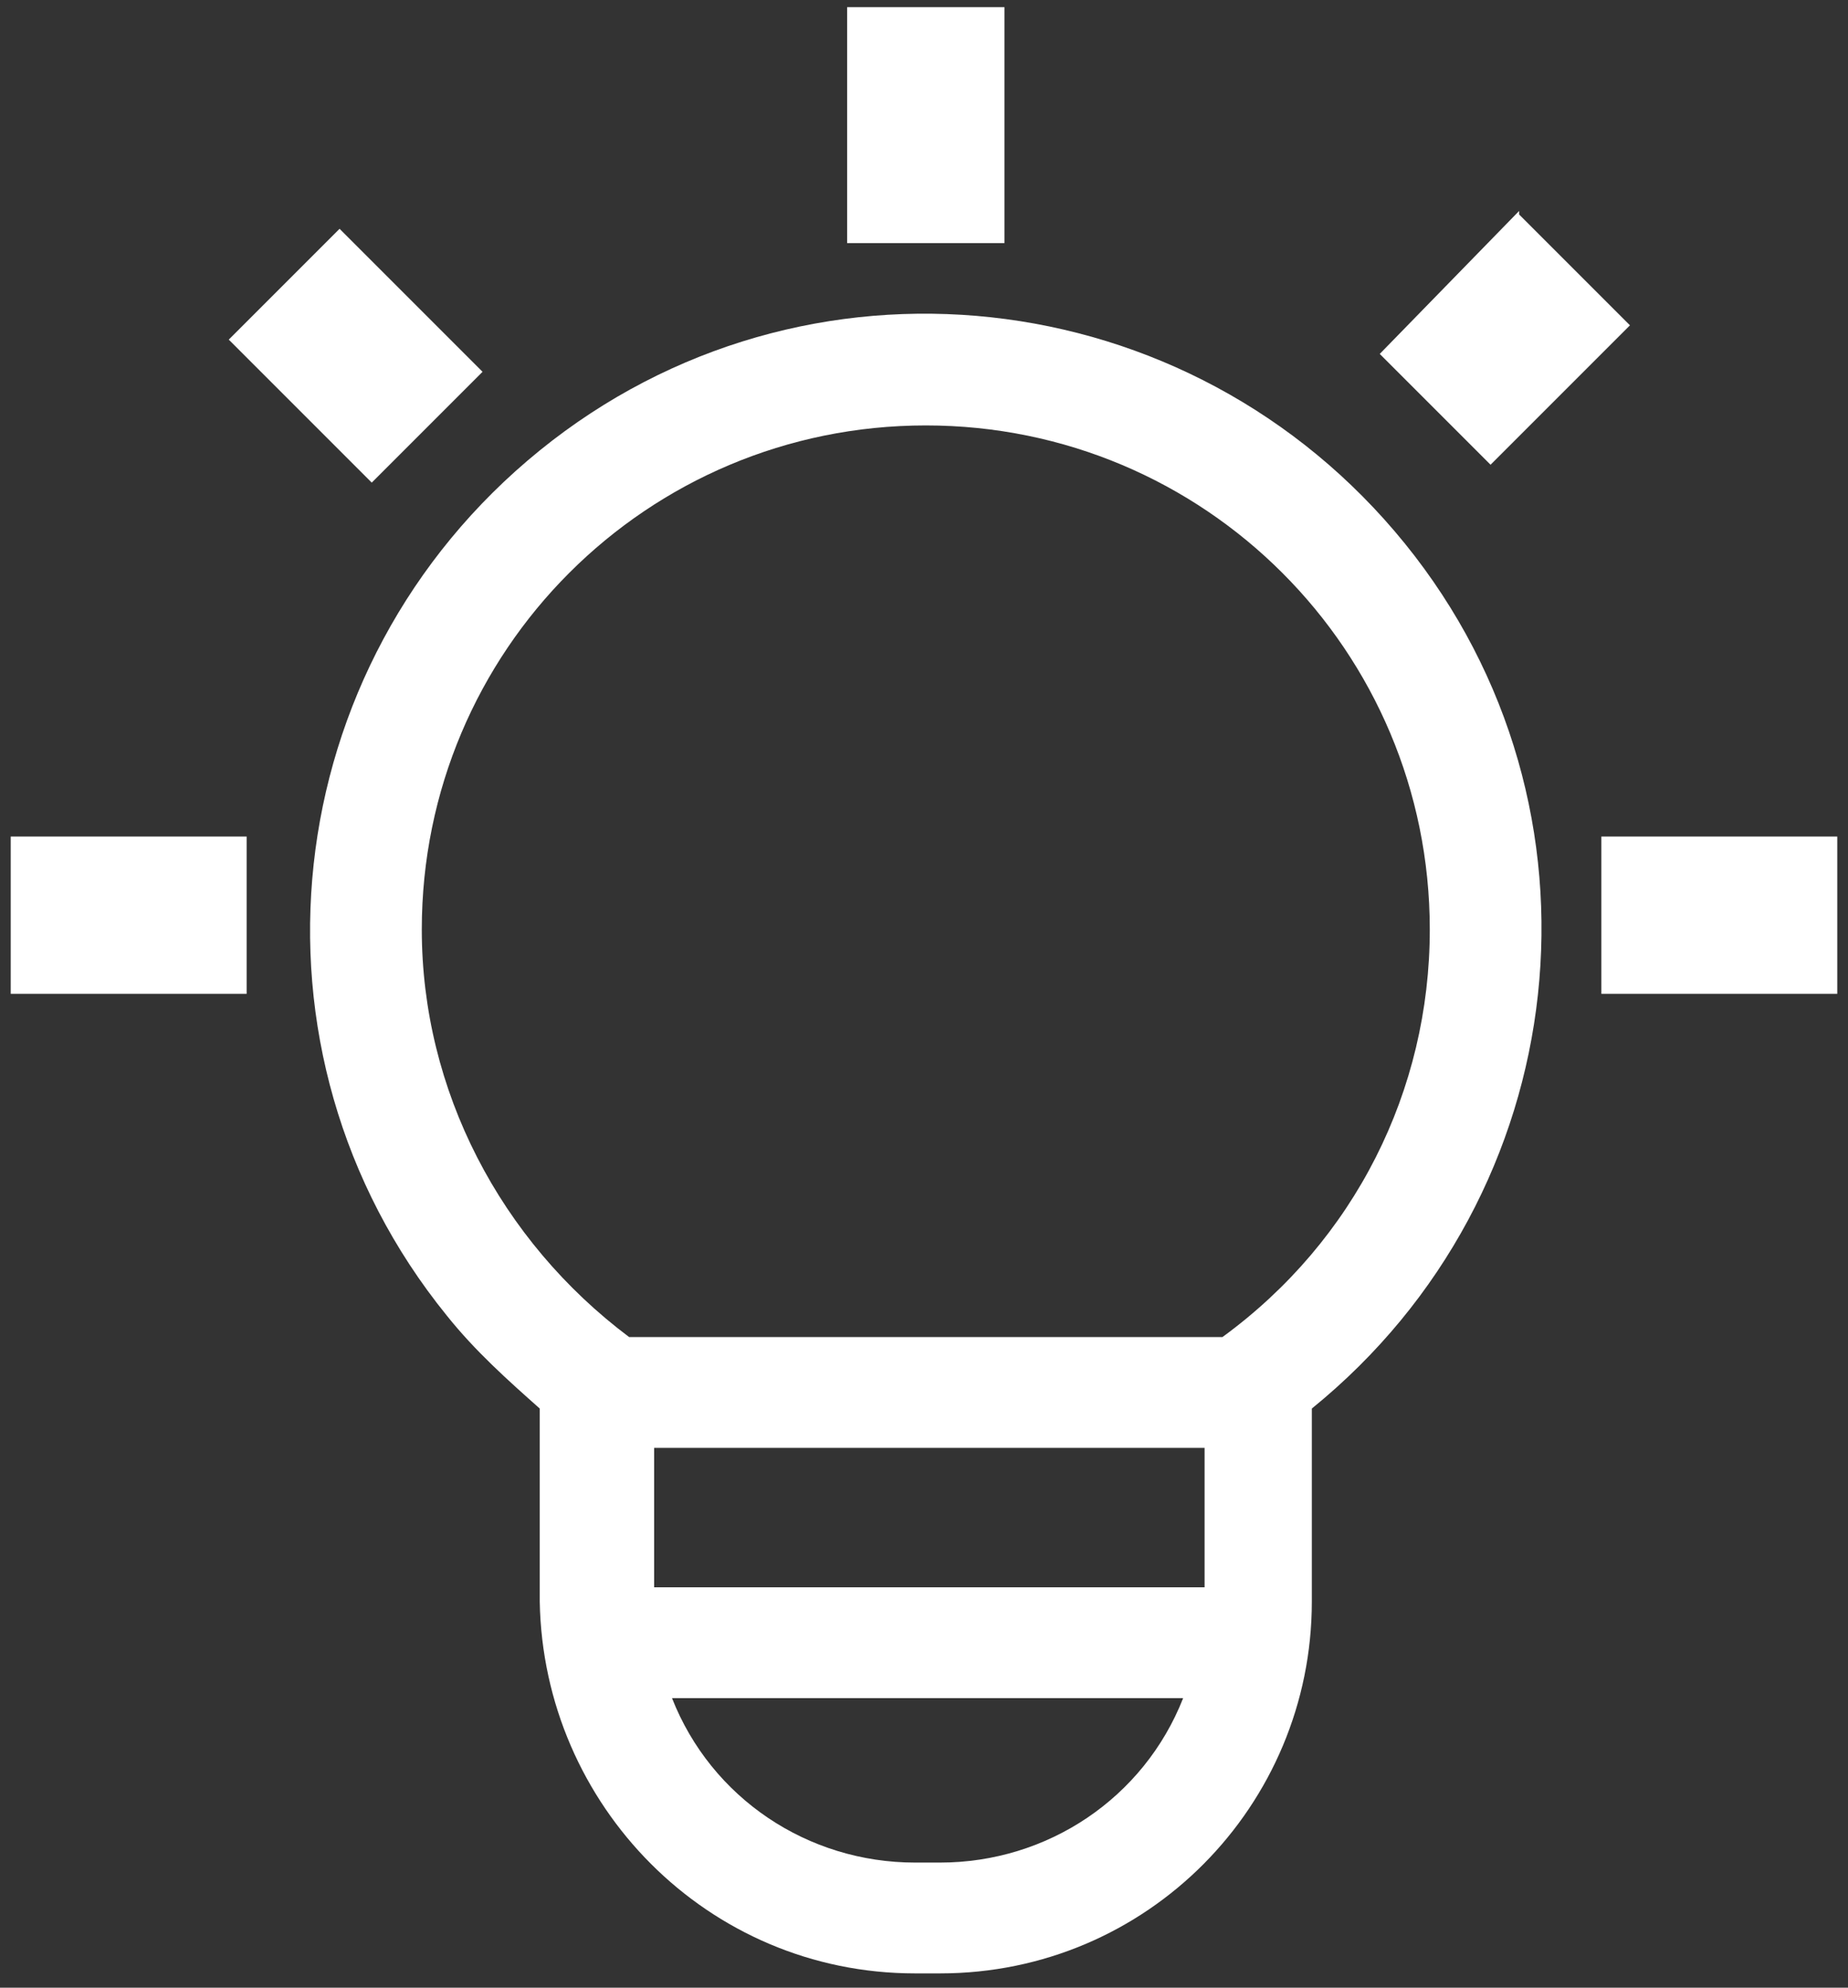
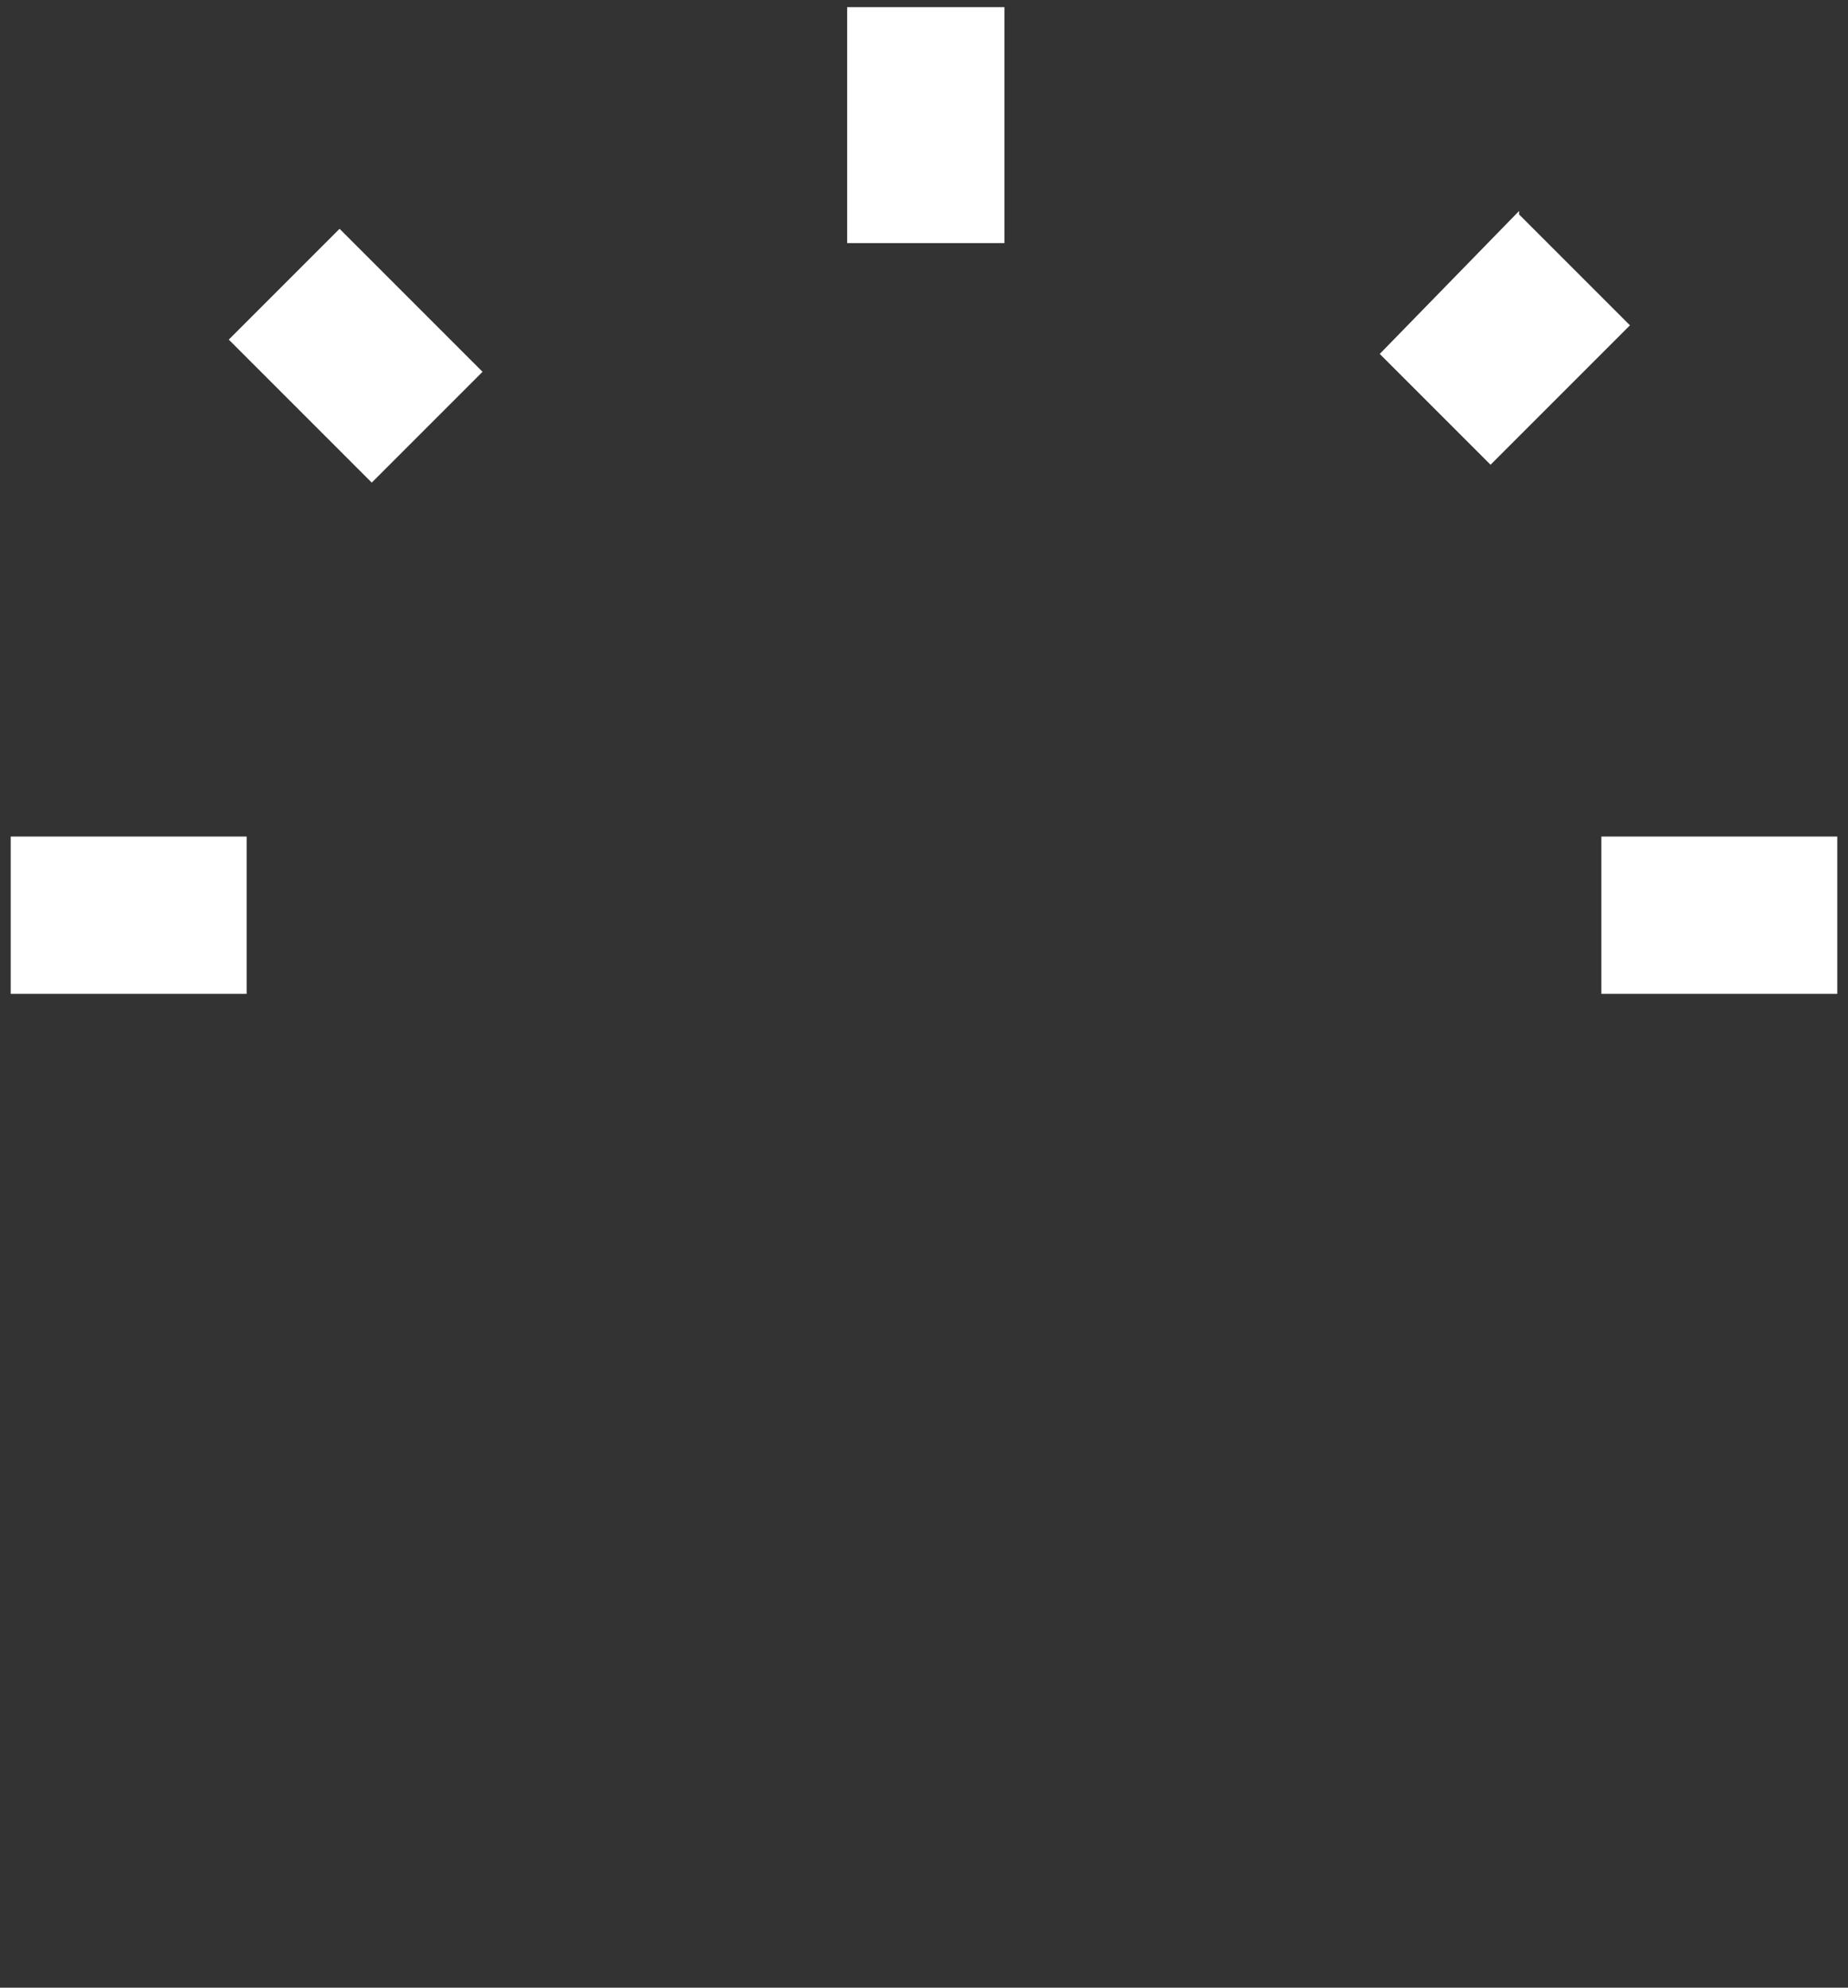
<svg xmlns="http://www.w3.org/2000/svg" version="1.1" id="Layer_1" x="0px" y="0px" width="51.7px" height="55.6px" viewBox="0 0 51.7 55.6" style="enable-background:new 0 0 51.7 55.6;" xml:space="preserve">
  <rect x="0" y="0" width="51.7" height="55.6" fill="#333333" stroke="none" />
-   <path fill="#FFFFFF" d="M25.6,55.2h0.7c5.8,0,10.4-4.7,10.4-10.4v-5.4c7.4-6,8.6-16.8,2.6-24.2c-6-7.4-16.8-8.6-24.2-2.6  c-7.4,6-8.6,16.8-2.6,24.2c0.8,1,1.7,1.8,2.6,2.6v5.4C15.2,50.5,19.8,55.2,25.6,55.2C25.6,55.2,25.6,55.2,25.6,55.2z M26.3,52.1  h-0.7c-3,0-5.7-1.8-6.8-4.6h14.3C32,50.3,29.3,52.1,26.3,52.1z M33.6,44.4H18.3v-3.9h15.4V44.4z M11.8,26c0-7.8,6.3-14.1,14.1-14.1  C33.7,11.9,40,18.2,40,26c0,4.5-2.1,8.7-5.8,11.4l-0.1,0H17.7l-0.1,0C14,34.7,11.8,30.5,11.8,26z" />
  <rect fill="#FFFFFF" x="23.7" y="0.2" width="4.4" height="6.6" />
  <polygon fill="#FFFFFF" points="42.5,5.9 38.6,9.9 41.7,13 45.6,9.1 42.5,6 " />
  <polygon fill="#FFFFFF" points="9.5,6.4 6.4,9.5 10.4,13.5 13.5,10.4 9.5,6.4 " />
  <rect fill="#FFFFFF" x="44.8" y="23.4" width="6.6" height="4.4" />
  <rect fill="#FFFFFF" x="0.3" y="23.4" width="6.6" height="4.4" />
</svg>